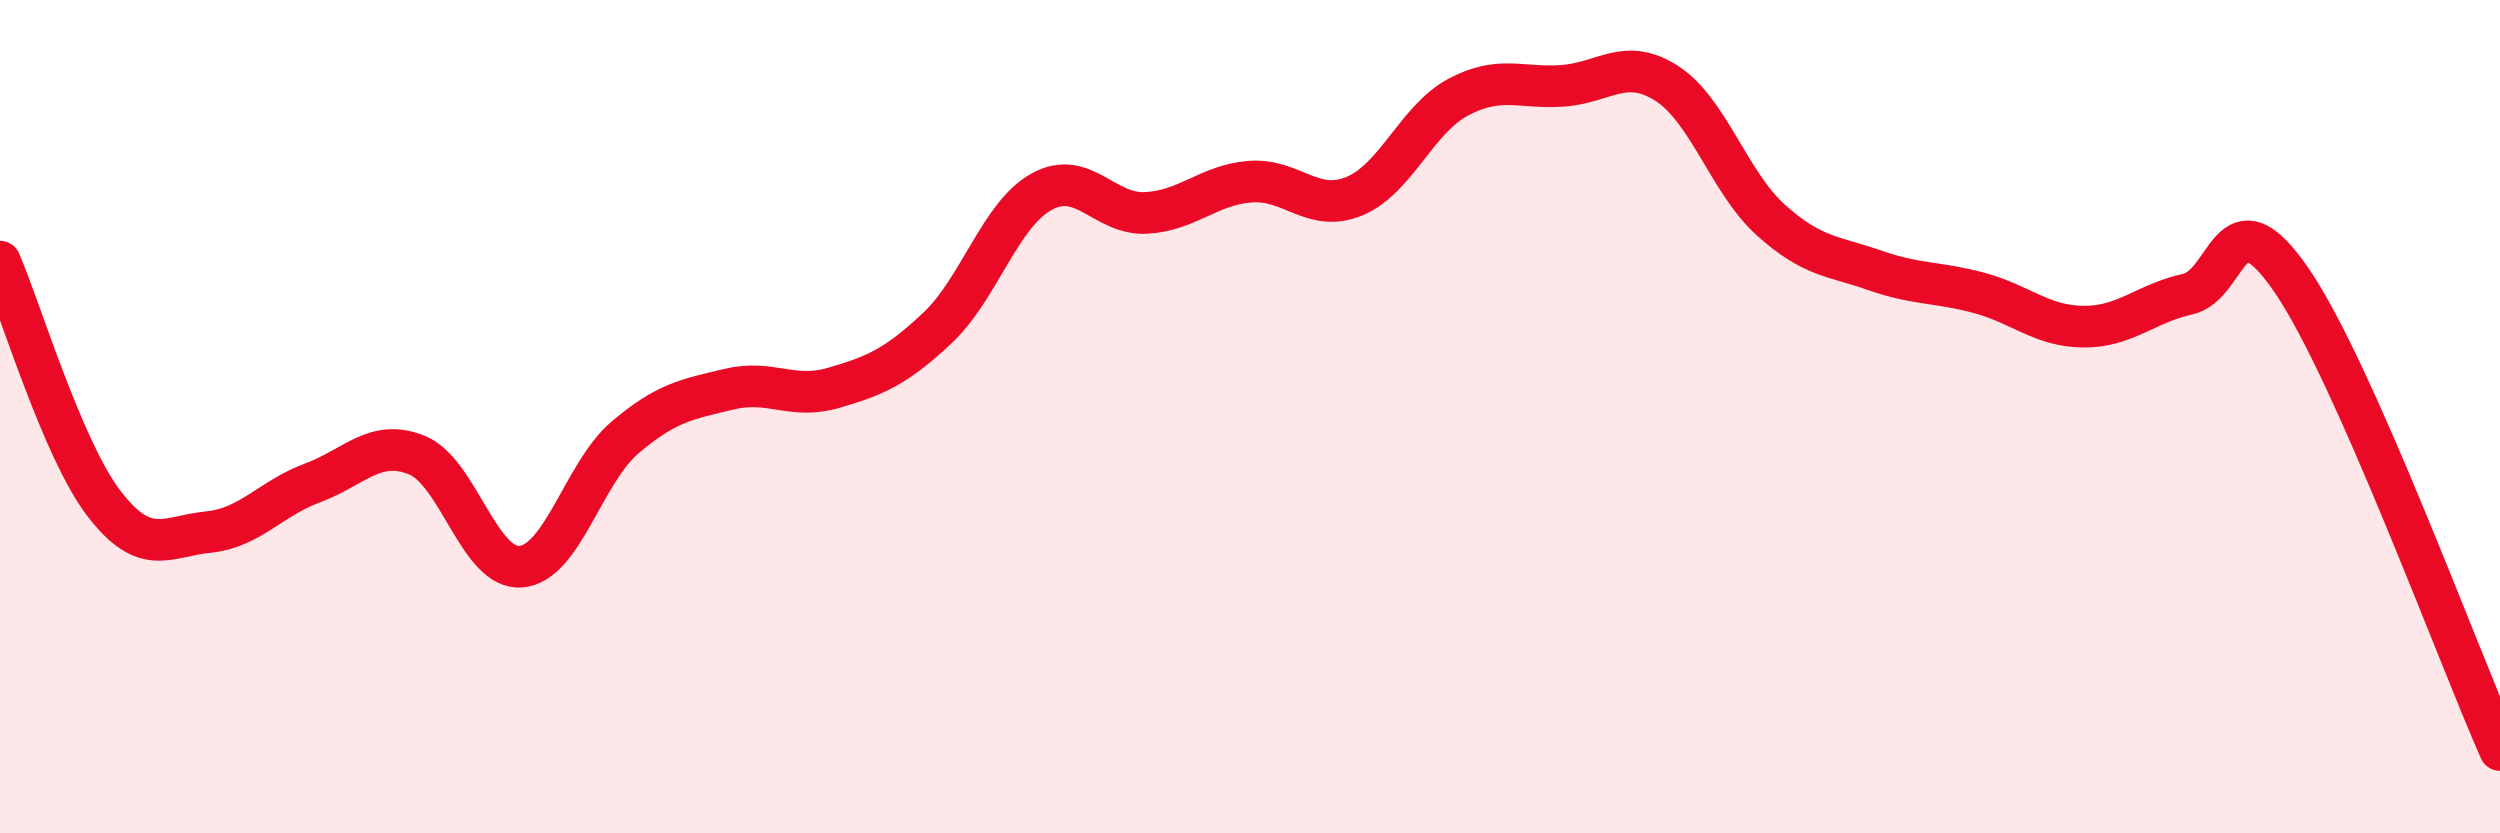
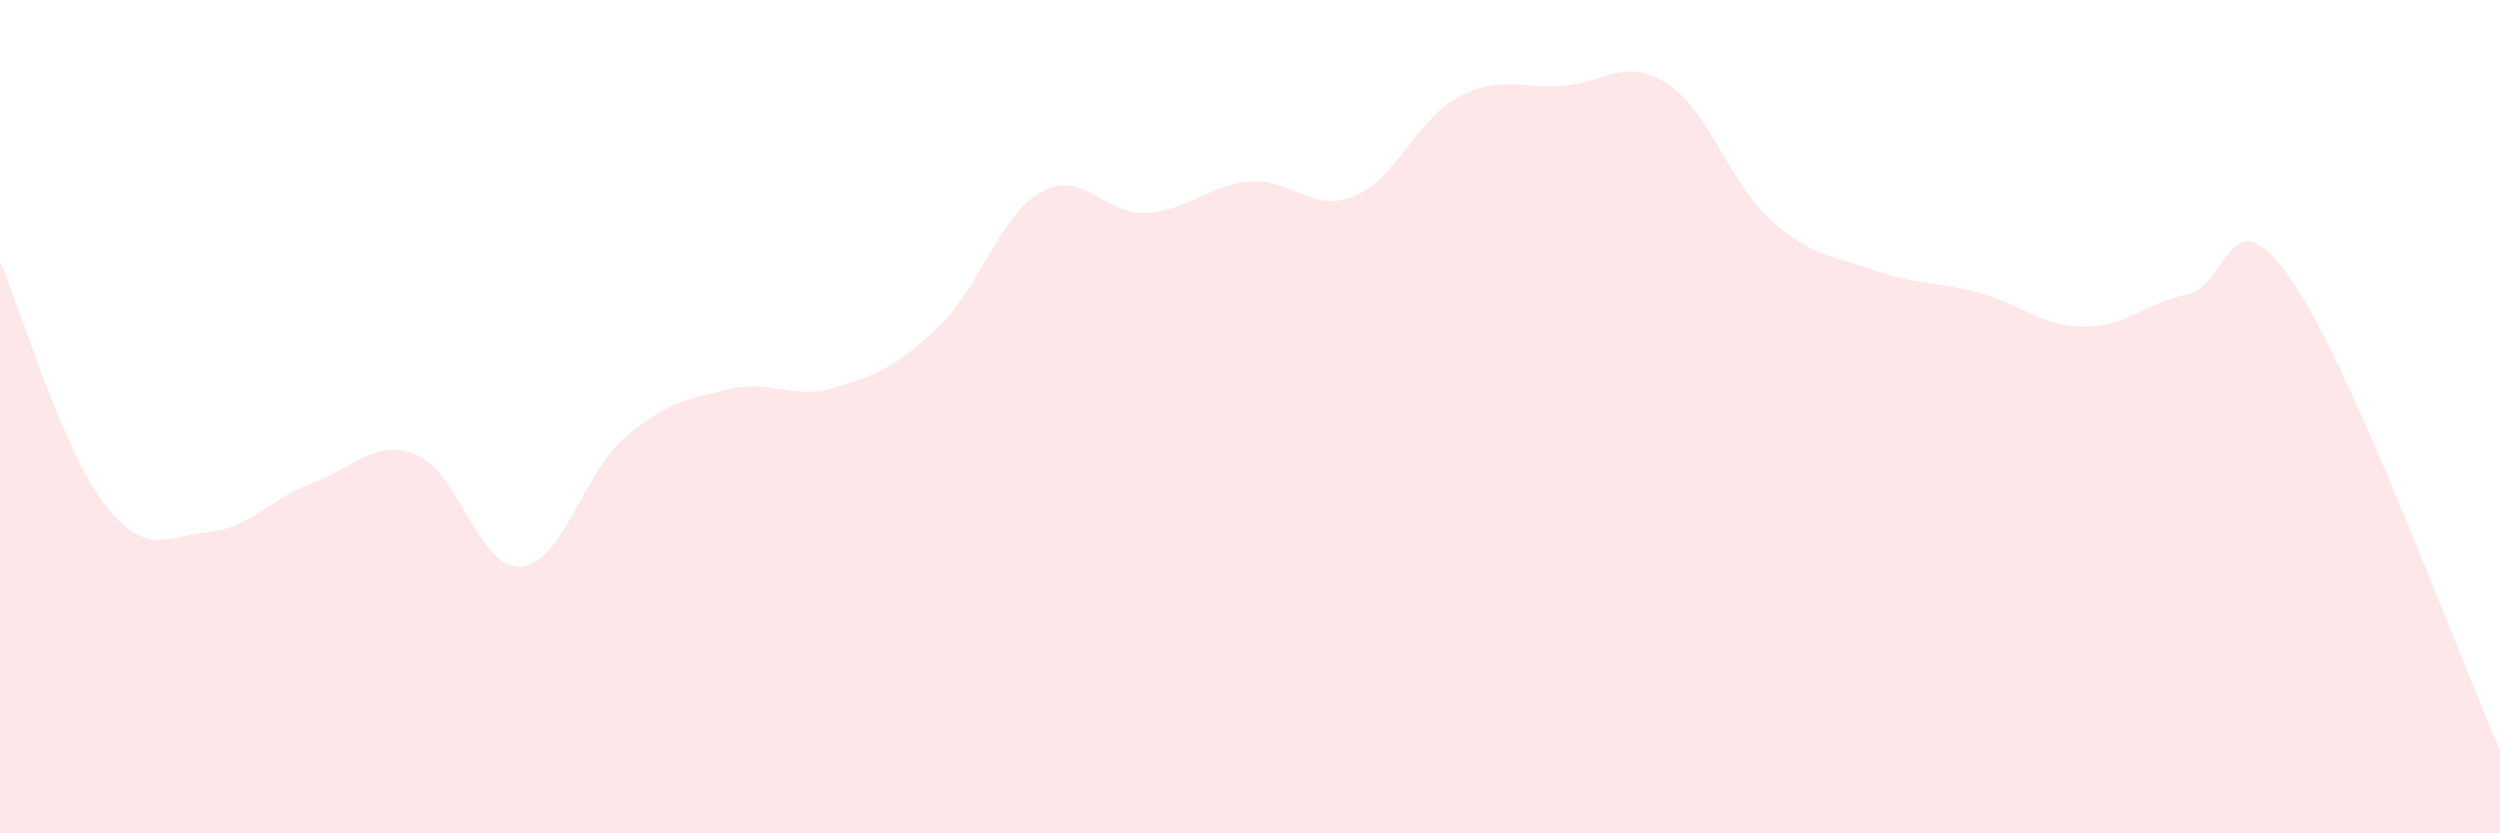
<svg xmlns="http://www.w3.org/2000/svg" width="60" height="20" viewBox="0 0 60 20">
  <path d="M 0,6.28 C 0.5,7.44 1.5,10.79 2.5,12.09 C 3.5,13.39 4,12.87 5,12.77 C 6,12.67 6.5,11.96 7.5,11.59 C 8.5,11.22 9,10.52 10,10.92 C 11,11.32 11.5,13.68 12.5,13.6 C 13.5,13.52 14,11.35 15,10.5 C 16,9.65 16.5,9.58 17.5,9.34 C 18.5,9.1 19,9.6 20,9.31 C 21,9.02 21.5,8.81 22.5,7.87 C 23.5,6.93 24,5.15 25,4.6 C 26,4.05 26.5,5.16 27.5,5.11 C 28.5,5.06 29,4.44 30,4.36 C 31,4.28 31.5,5.12 32.5,4.71 C 33.5,4.3 34,2.86 35,2.33 C 36,1.8 36.5,2.13 37.5,2.06 C 38.5,1.99 39,1.36 40,2 C 41,2.64 41.5,4.38 42.5,5.28 C 43.5,6.18 44,6.14 45,6.49 C 46,6.84 46.5,6.76 47.5,7.03 C 48.5,7.3 49,7.83 50,7.84 C 51,7.85 51.5,7.28 52.5,7.06 C 53.5,6.84 53.5,4.54 55,6.73 C 56.5,8.92 59,15.75 60,18L60 20L0 20Z" fill="#EB0A25" opacity="0.1" stroke-linecap="round" stroke-linejoin="round" />
-   <path d="M 0,6.28 C 0.5,7.44 1.5,10.79 2.5,12.09 C 3.5,13.39 4,12.87 5,12.77 C 6,12.67 6.5,11.96 7.5,11.59 C 8.5,11.22 9,10.52 10,10.92 C 11,11.32 11.5,13.68 12.5,13.6 C 13.5,13.52 14,11.35 15,10.5 C 16,9.65 16.5,9.58 17.5,9.34 C 18.5,9.1 19,9.6 20,9.31 C 21,9.02 21.5,8.81 22.5,7.87 C 23.5,6.93 24,5.15 25,4.6 C 26,4.05 26.5,5.16 27.5,5.11 C 28.5,5.06 29,4.44 30,4.36 C 31,4.28 31.5,5.12 32.5,4.71 C 33.5,4.3 34,2.86 35,2.33 C 36,1.8 36.5,2.13 37.5,2.06 C 38.5,1.99 39,1.36 40,2 C 41,2.64 41.5,4.38 42.5,5.28 C 43.5,6.18 44,6.14 45,6.49 C 46,6.84 46.5,6.76 47.5,7.03 C 48.5,7.3 49,7.83 50,7.84 C 51,7.85 51.5,7.28 52.5,7.06 C 53.5,6.84 53.5,4.54 55,6.73 C 56.5,8.92 59,15.75 60,18" stroke="#EB0A25" stroke-width="1" fill="none" stroke-linecap="round" stroke-linejoin="round" />
</svg>